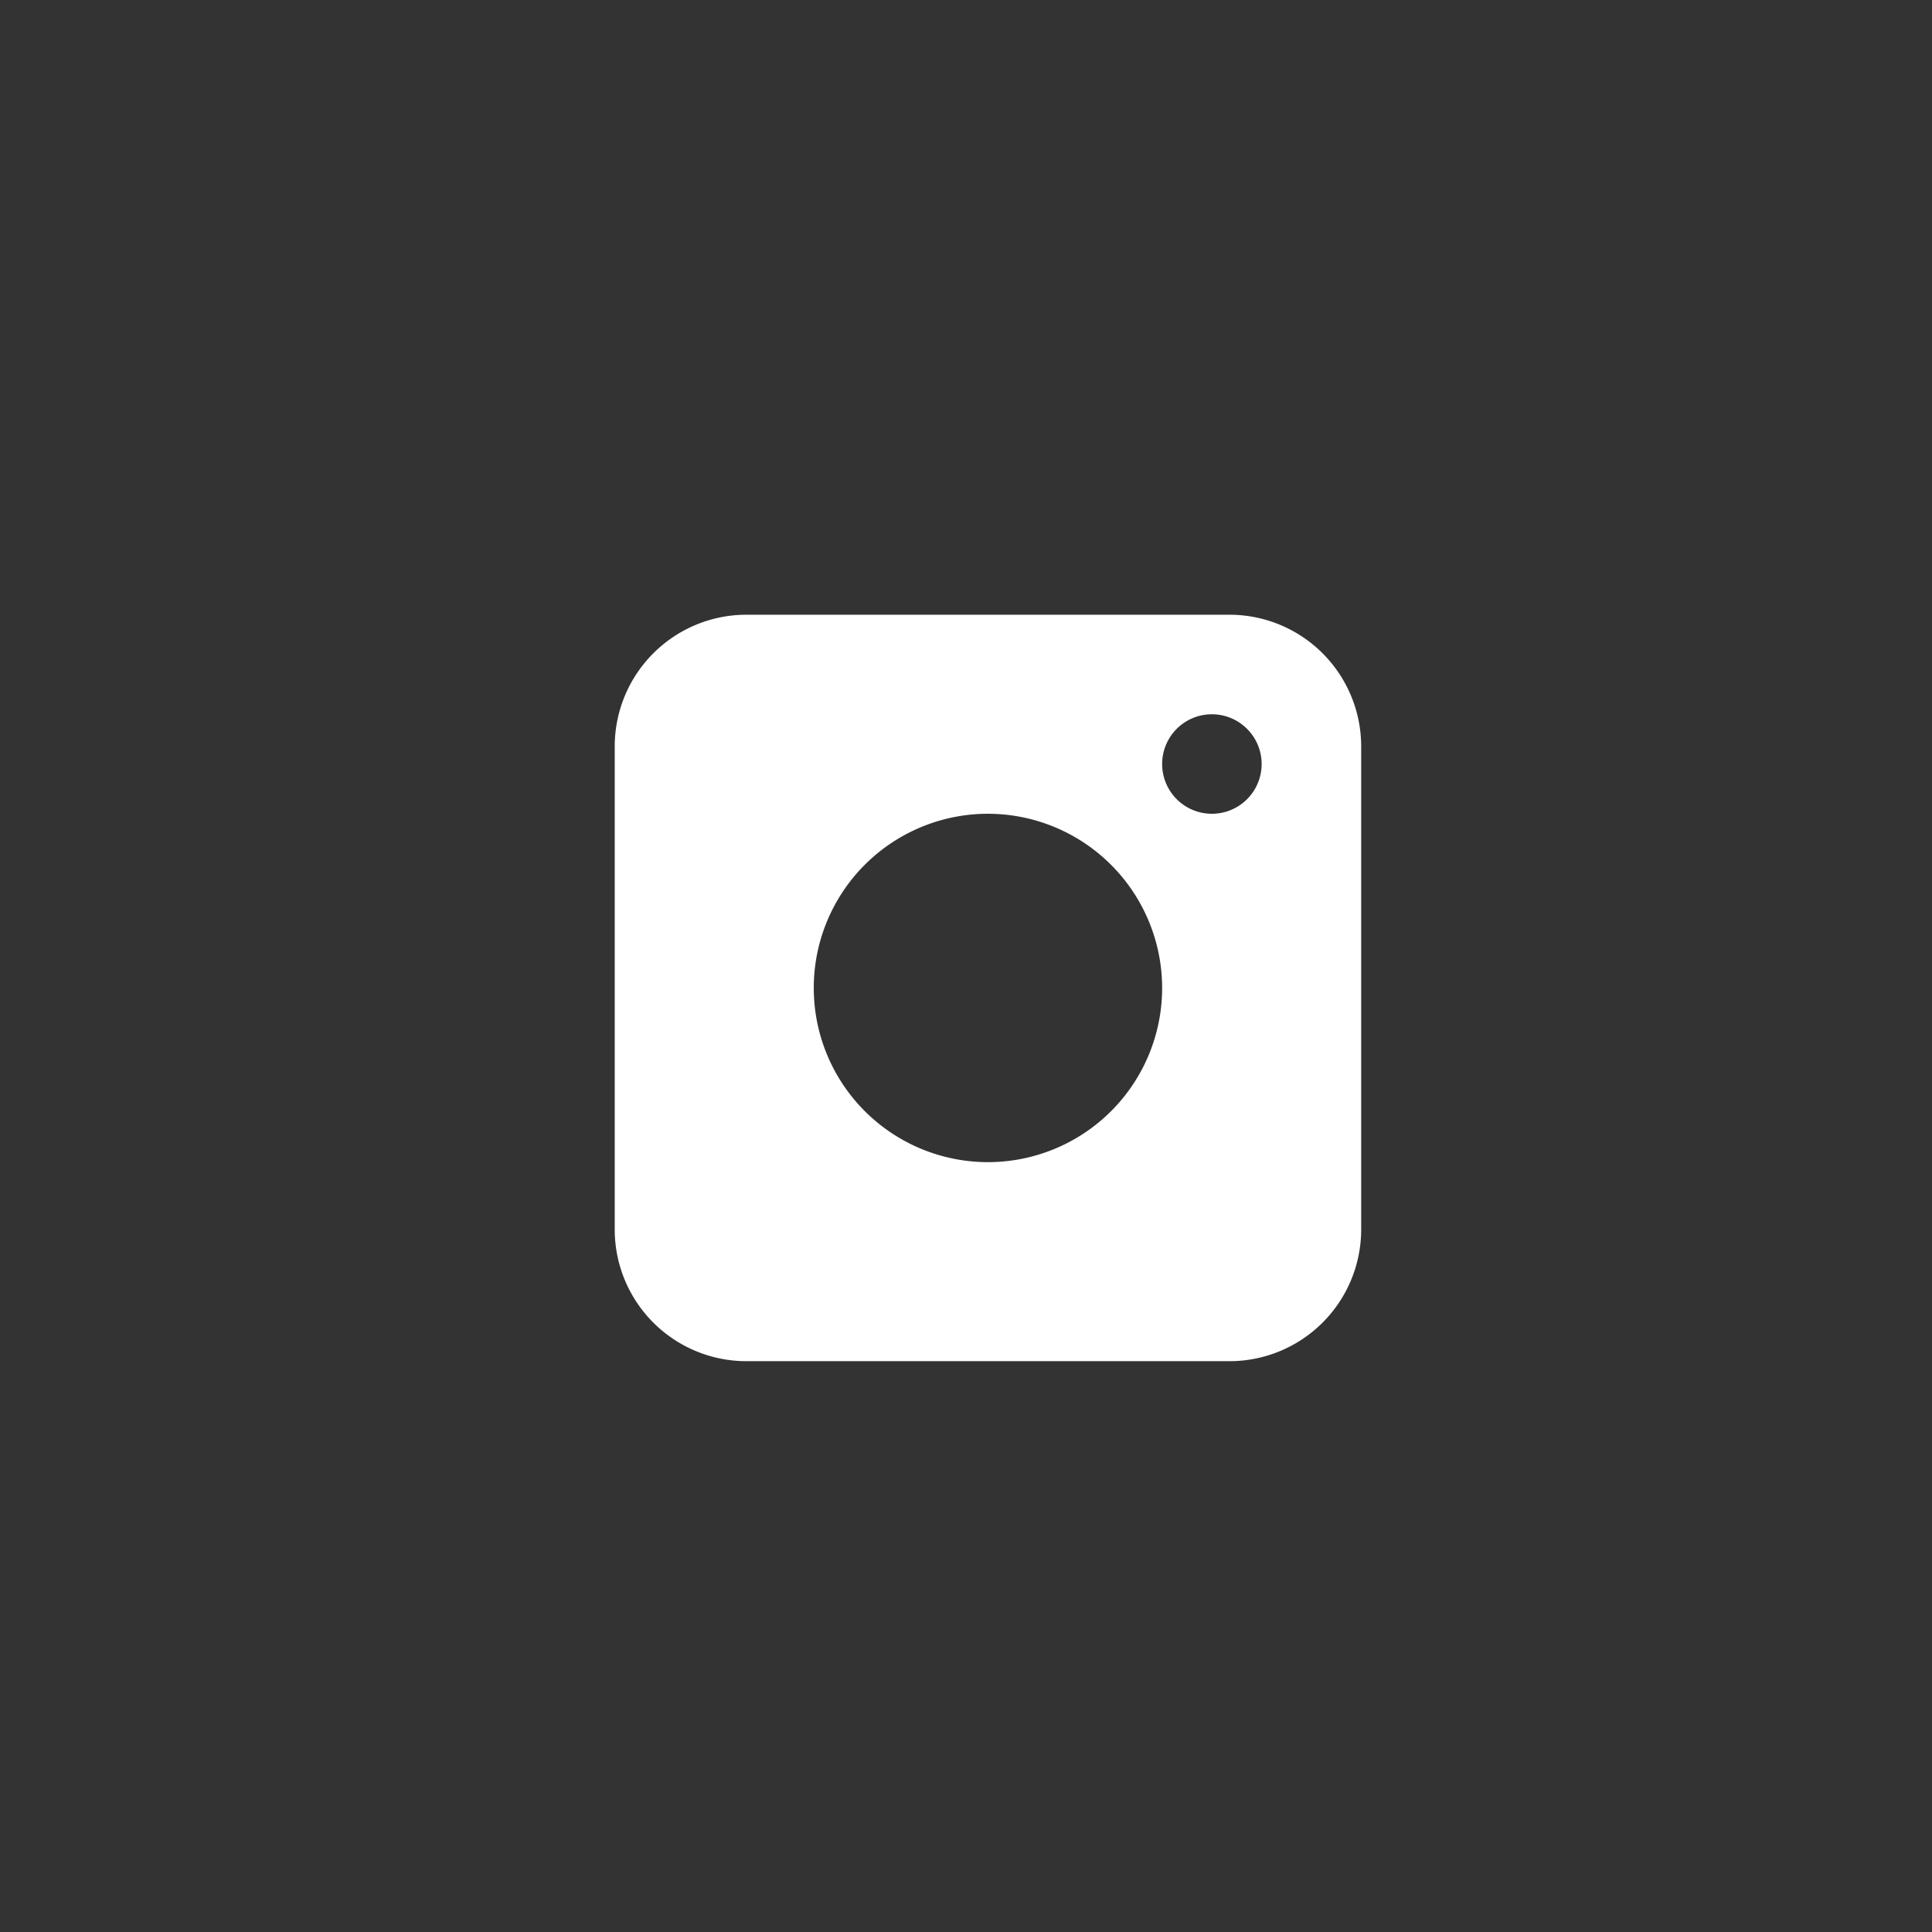
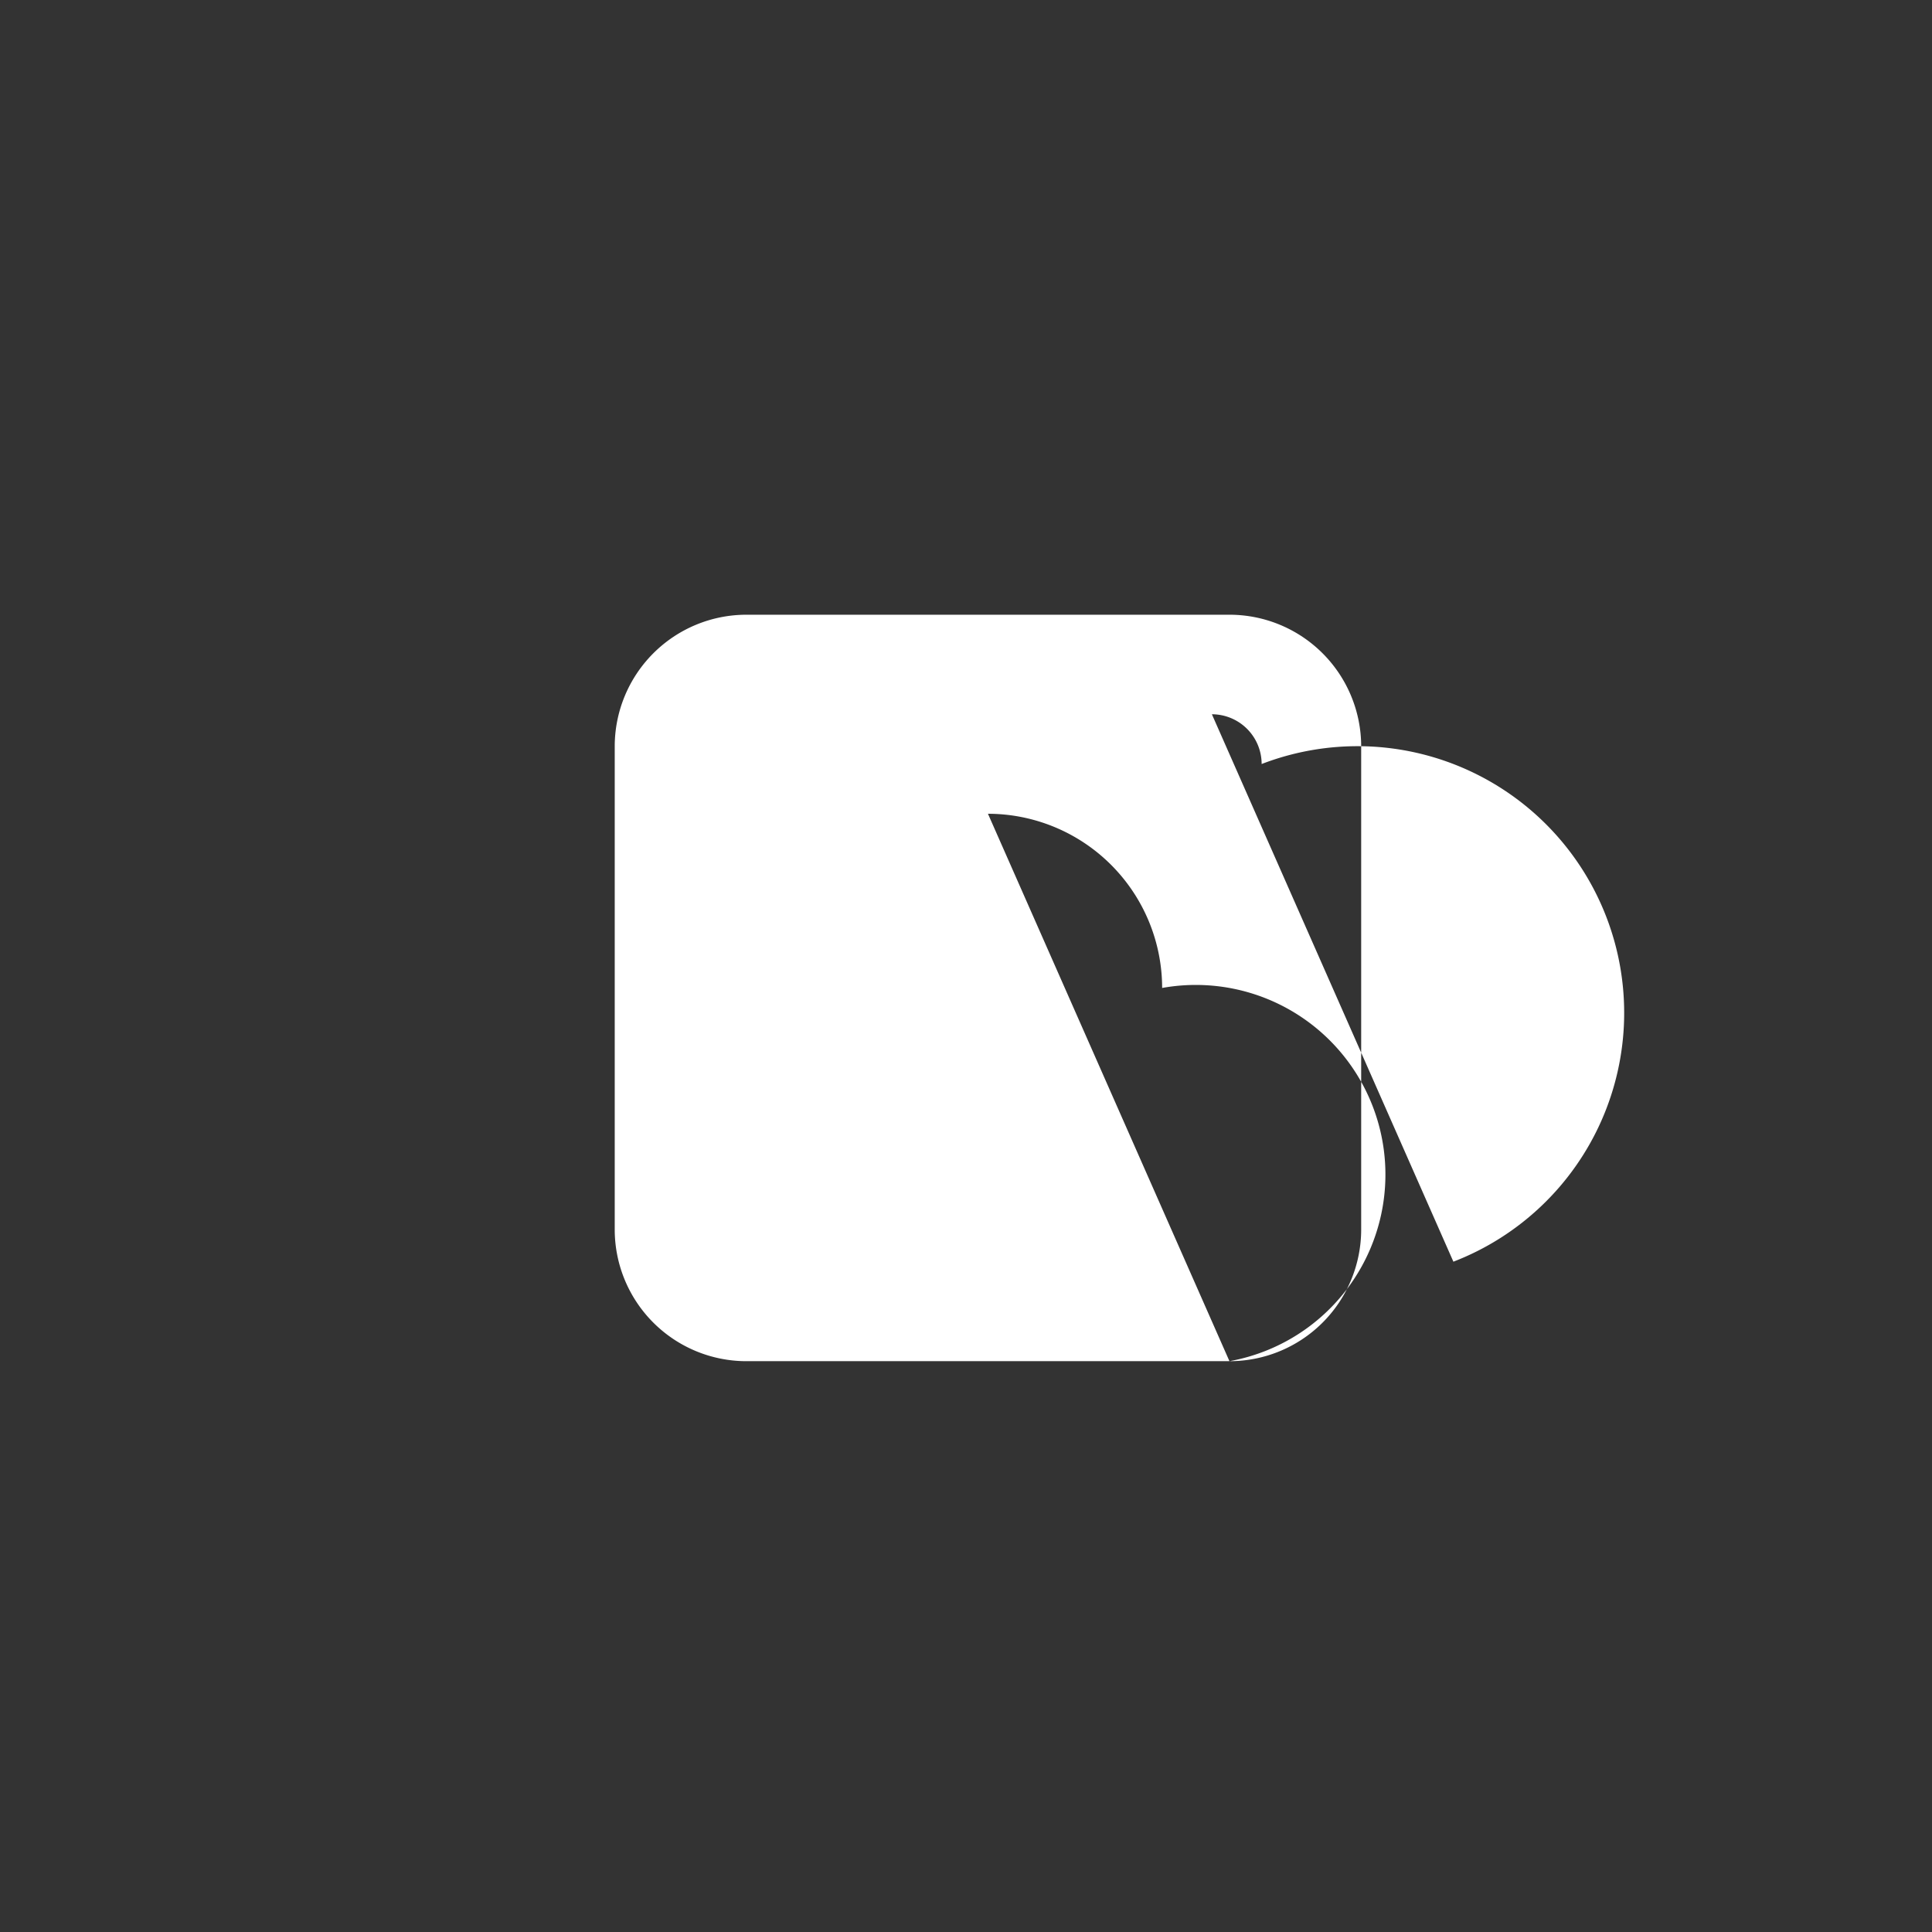
<svg xmlns="http://www.w3.org/2000/svg" width="44" height="44" viewBox="0 0 44 44">
  <rect x="0" y="0" width="44" height="44" fill="#333333" stroke="none" />
  <g transform="translate(664 2784)">
-     <rect width="44" height="44" rx="22" transform="translate(-664 -2784)" fill="#fff" opacity="0" />
-     <path d="M14,17H3a3,3,0,0,1-3-3V3A3,3,0,0,1,3,0H14a3,3,0,0,1,3,3V14A3,3,0,0,1,14,17ZM8.5,4.533A3.967,3.967,0,1,0,12.467,8.5,3.971,3.971,0,0,0,8.5,4.533Zm5.1-2.266A1.133,1.133,0,1,0,14.733,3.4,1.134,1.134,0,0,0,13.6,2.267Z" transform="translate(-650 -2770)" fill="#fff" />
+     <path d="M14,17H3a3,3,0,0,1-3-3V3A3,3,0,0,1,3,0H14a3,3,0,0,1,3,3V14A3,3,0,0,1,14,17ZA3.967,3.967,0,1,0,12.467,8.5,3.971,3.971,0,0,0,8.5,4.533Zm5.1-2.266A1.133,1.133,0,1,0,14.733,3.4,1.134,1.134,0,0,0,13.6,2.267Z" transform="translate(-650 -2770)" fill="#fff" />
  </g>
</svg>